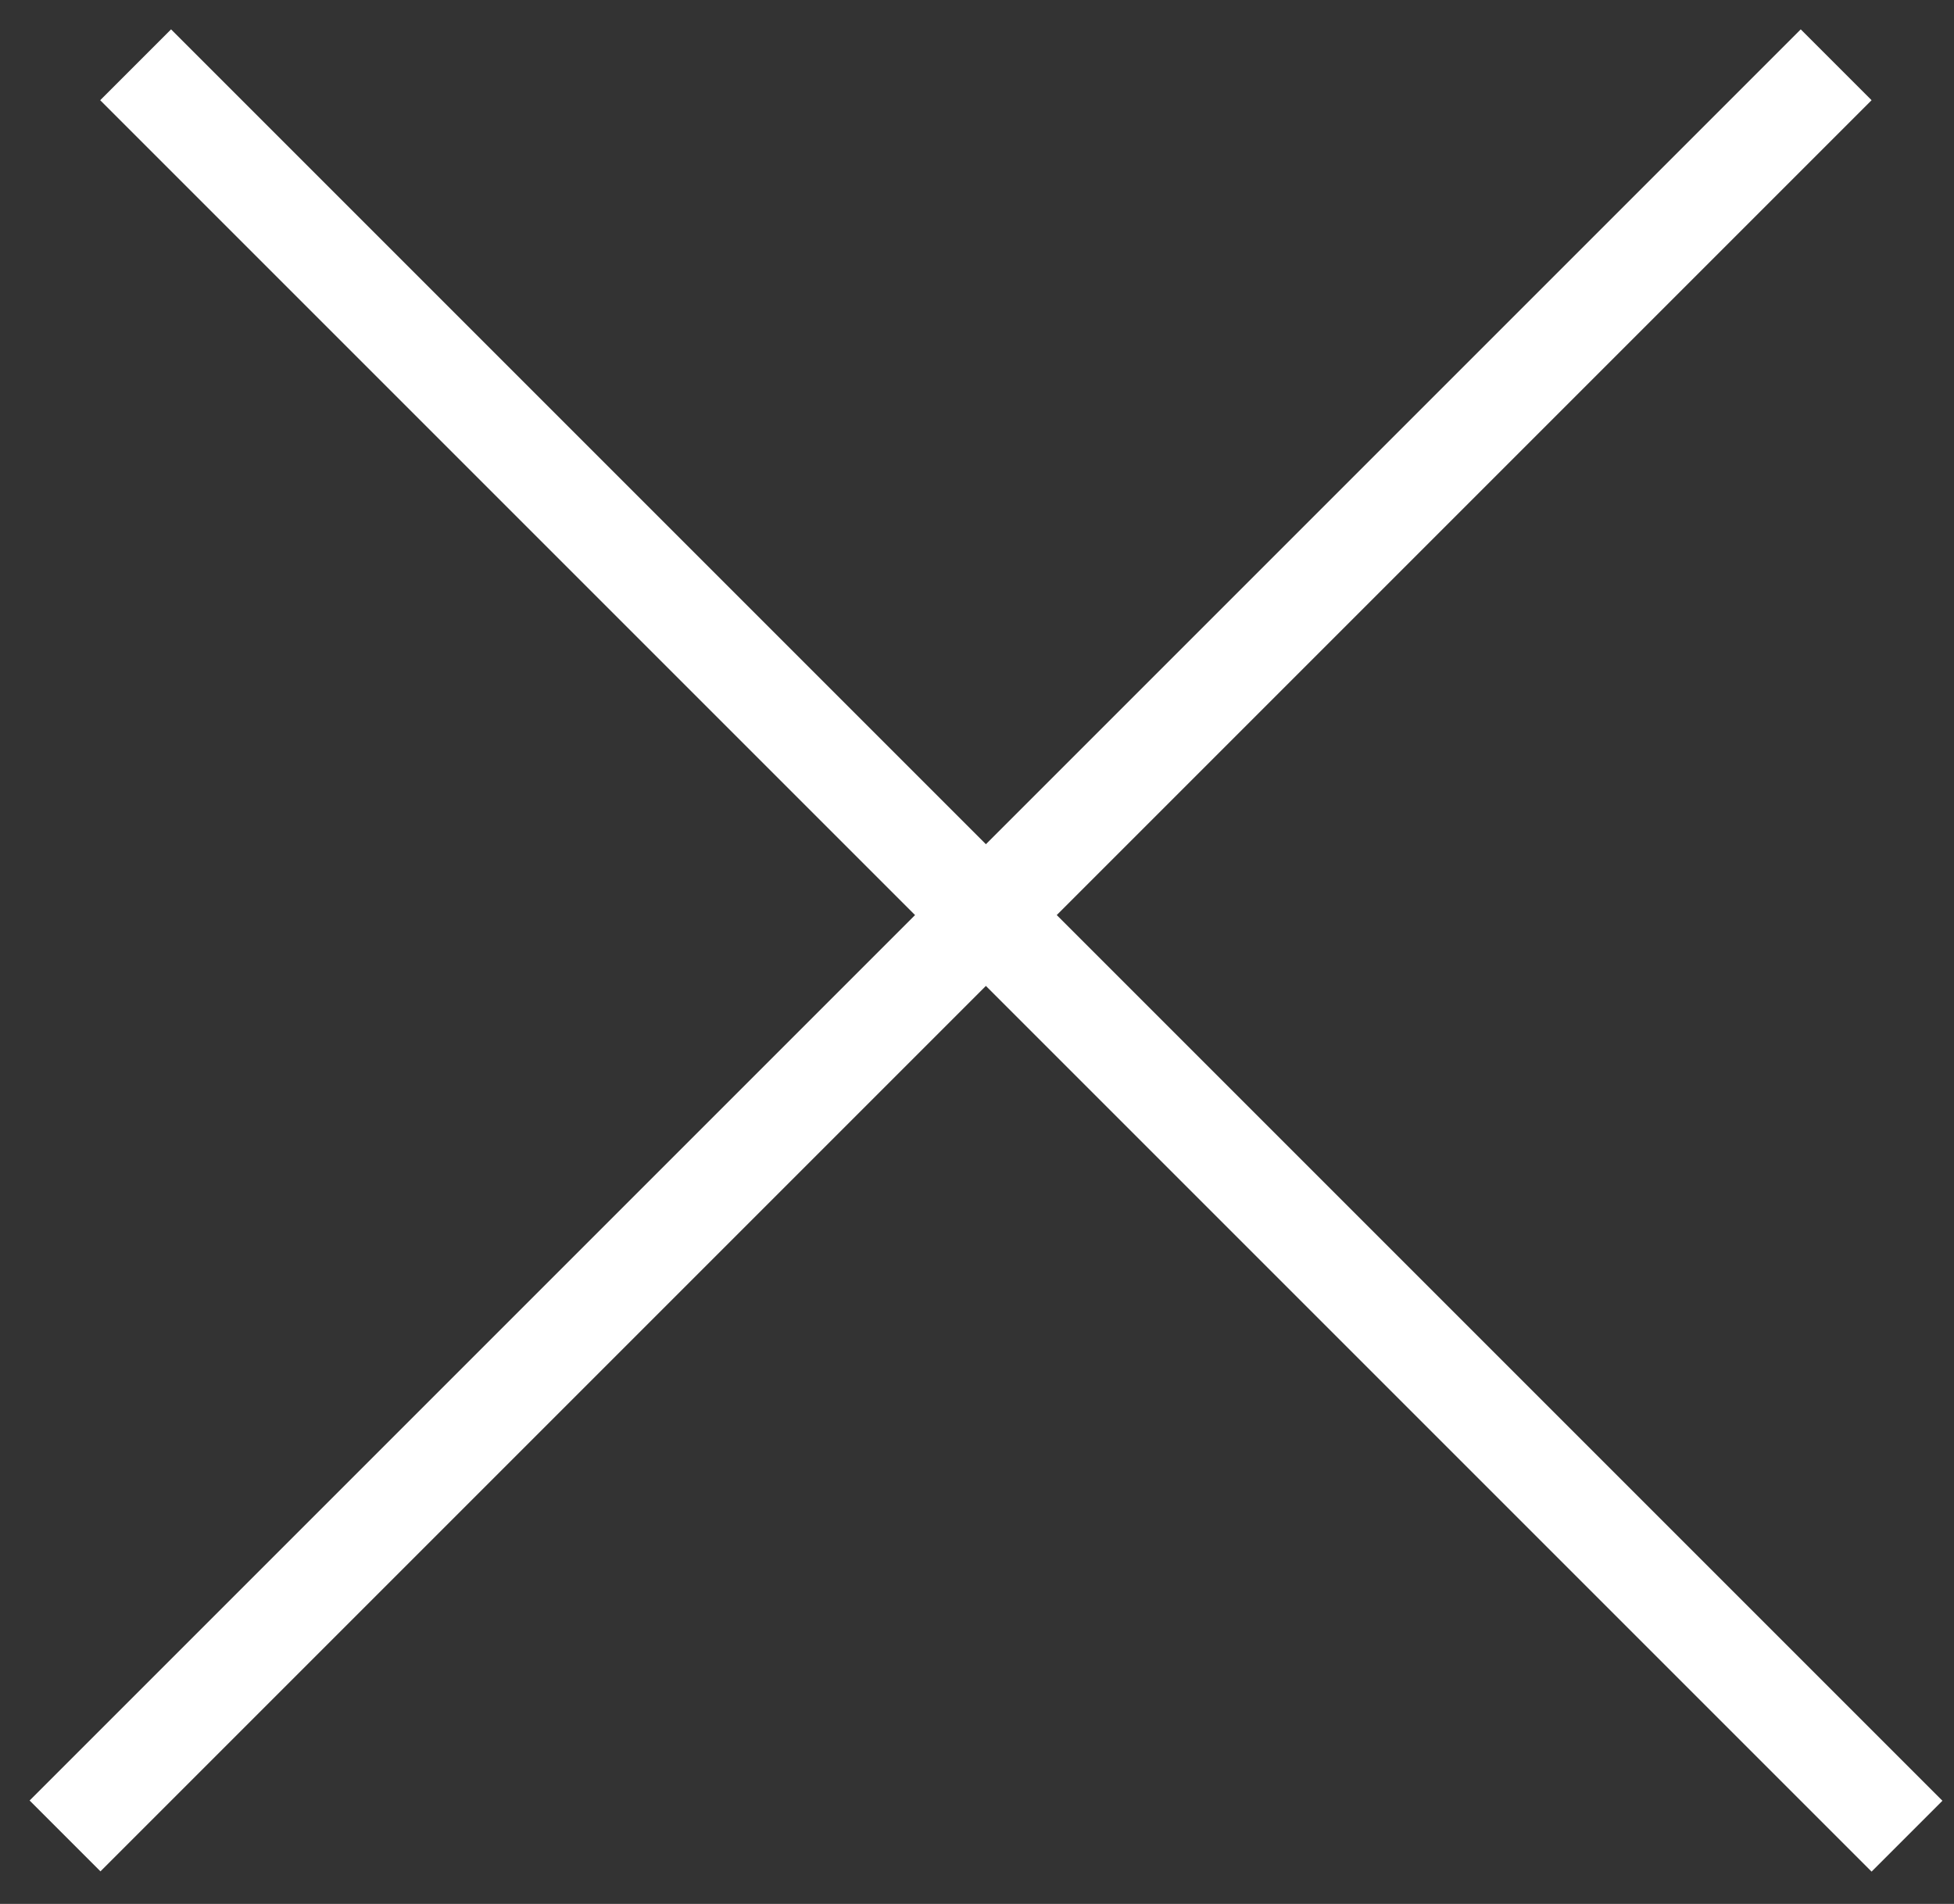
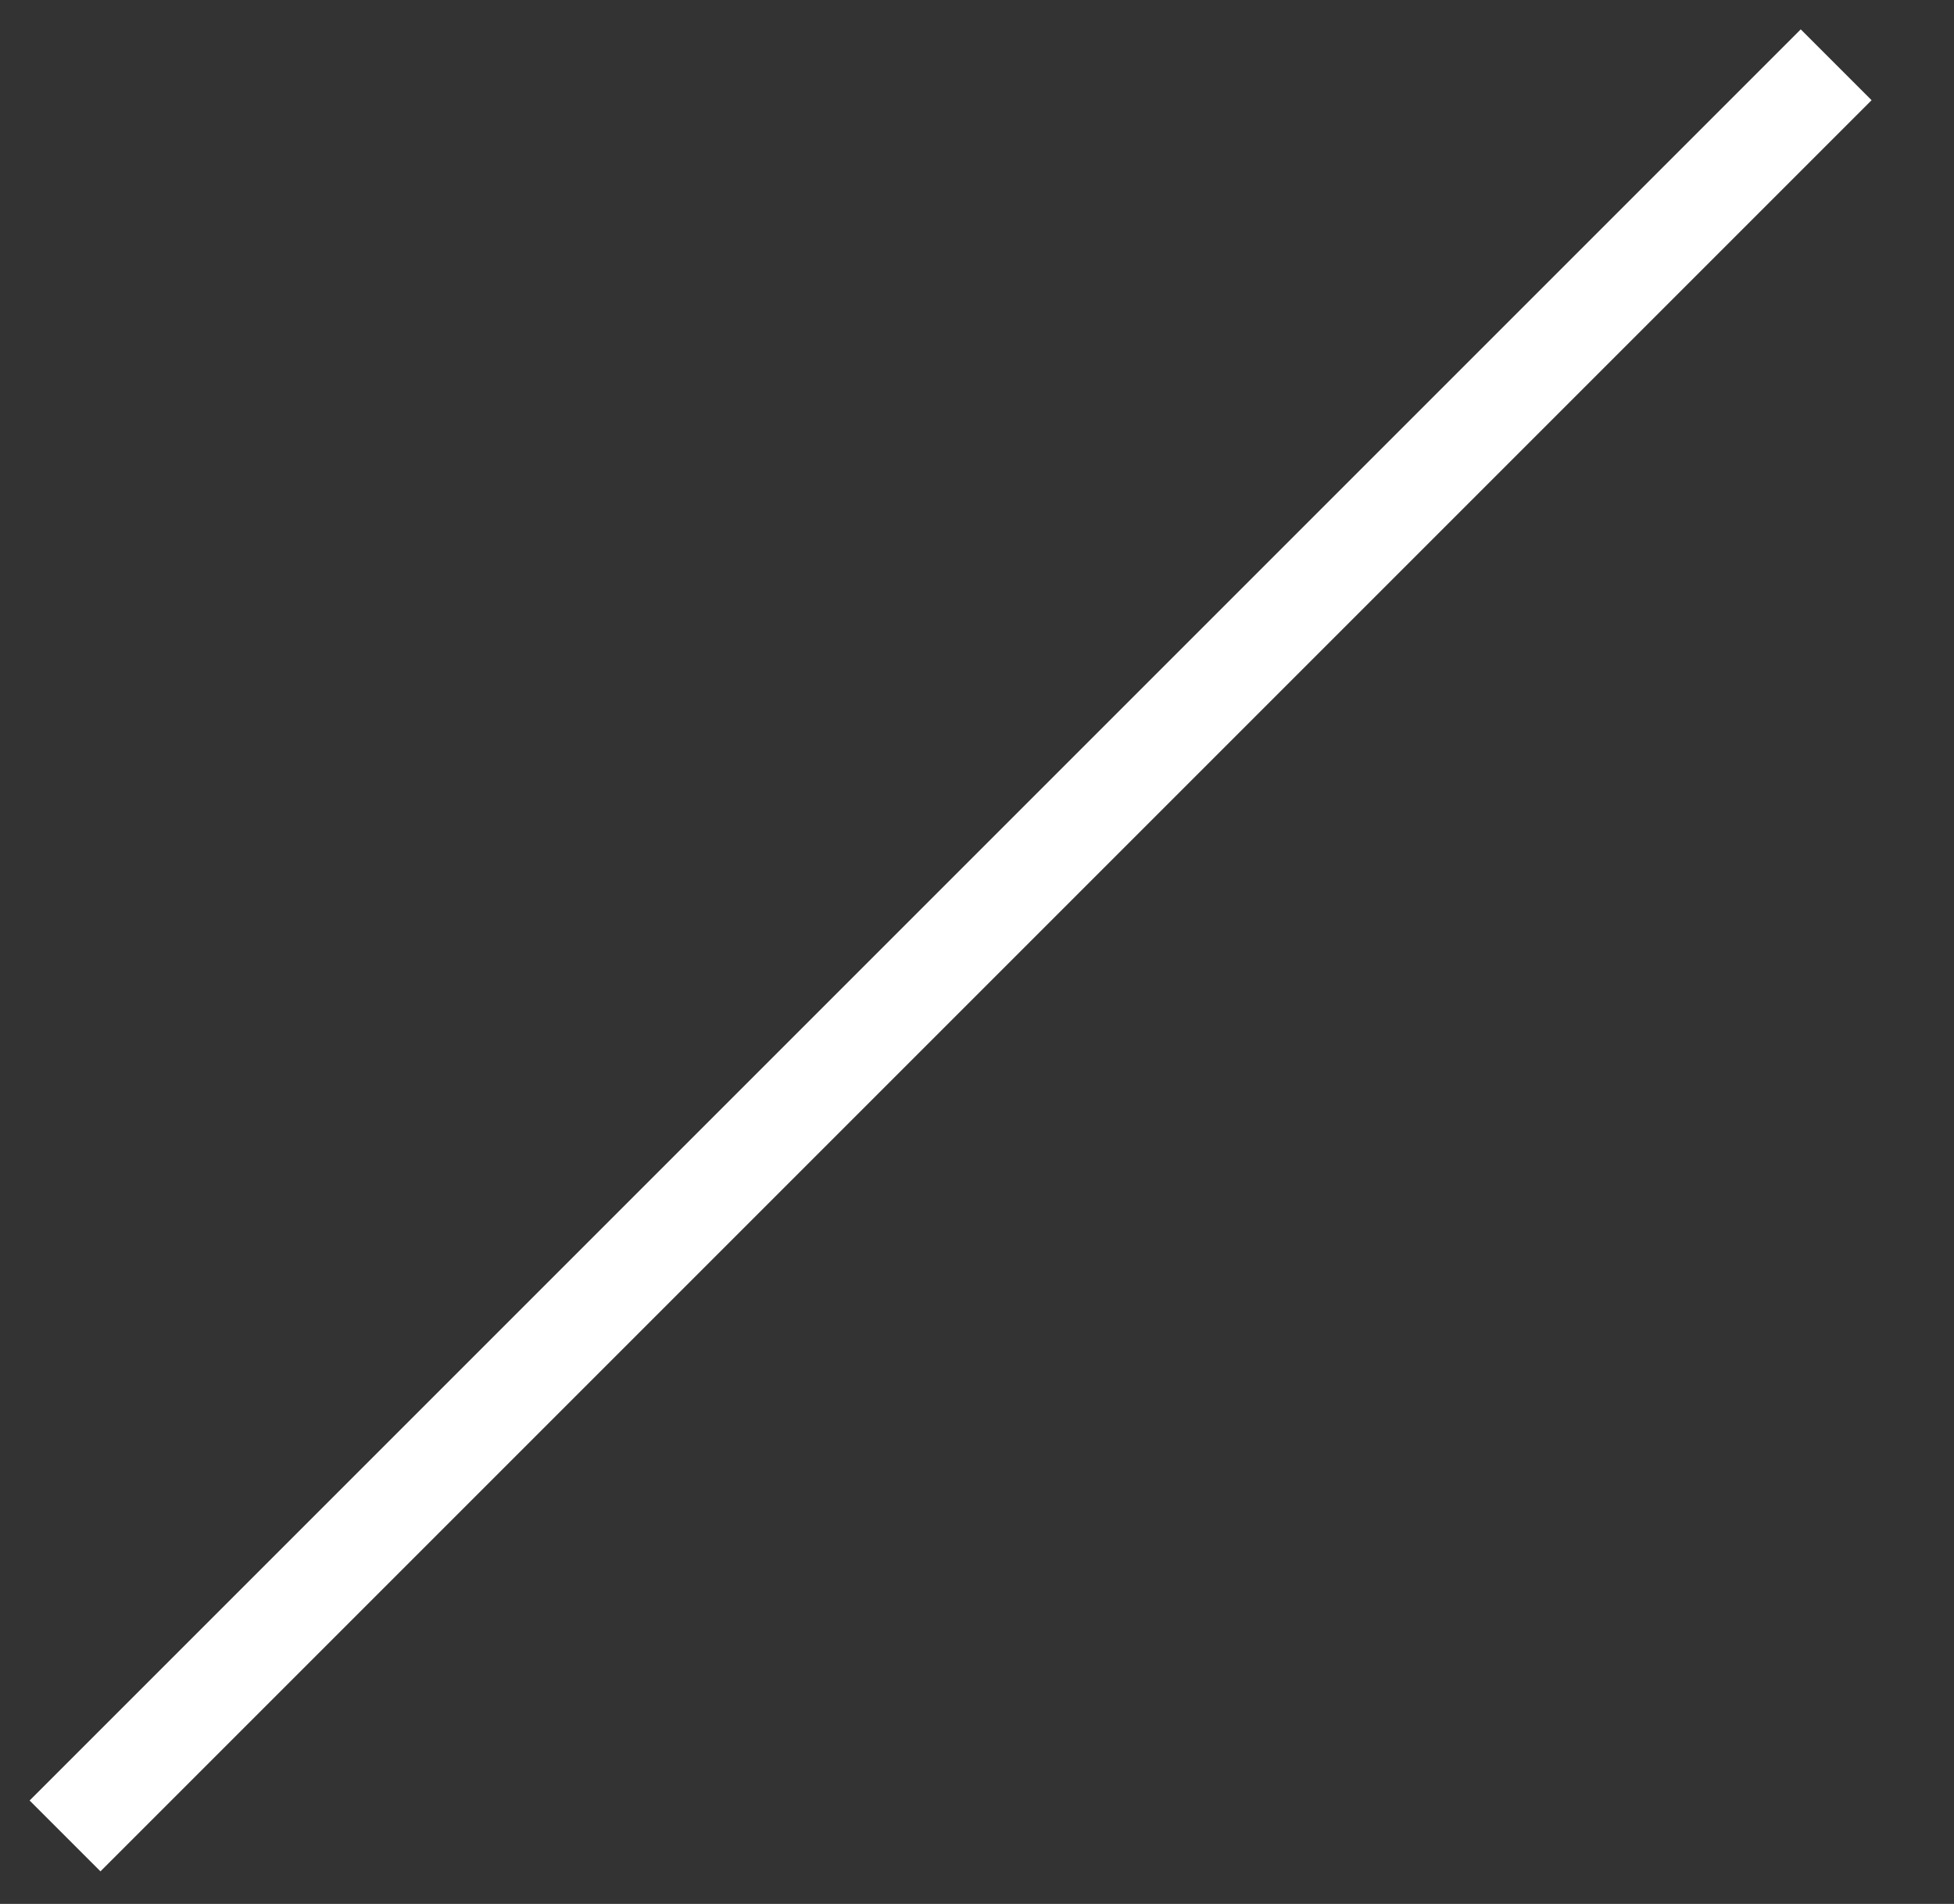
<svg xmlns="http://www.w3.org/2000/svg" width="39" height="38" viewBox="0 0 39 38" fill="none">
  <rect x="0" y="0" width="39" height="38" fill="#333333" stroke="none" />
-   <line x1="2.707" y1="1.293" x2="38.062" y2="36.648" stroke="white" stroke-width="2" />
  <line y1="-1" x2="50" y2="-1" transform="matrix(-0.707 0.707 0.707 0.707 37.355 2)" stroke="white" stroke-width="2" />
</svg>